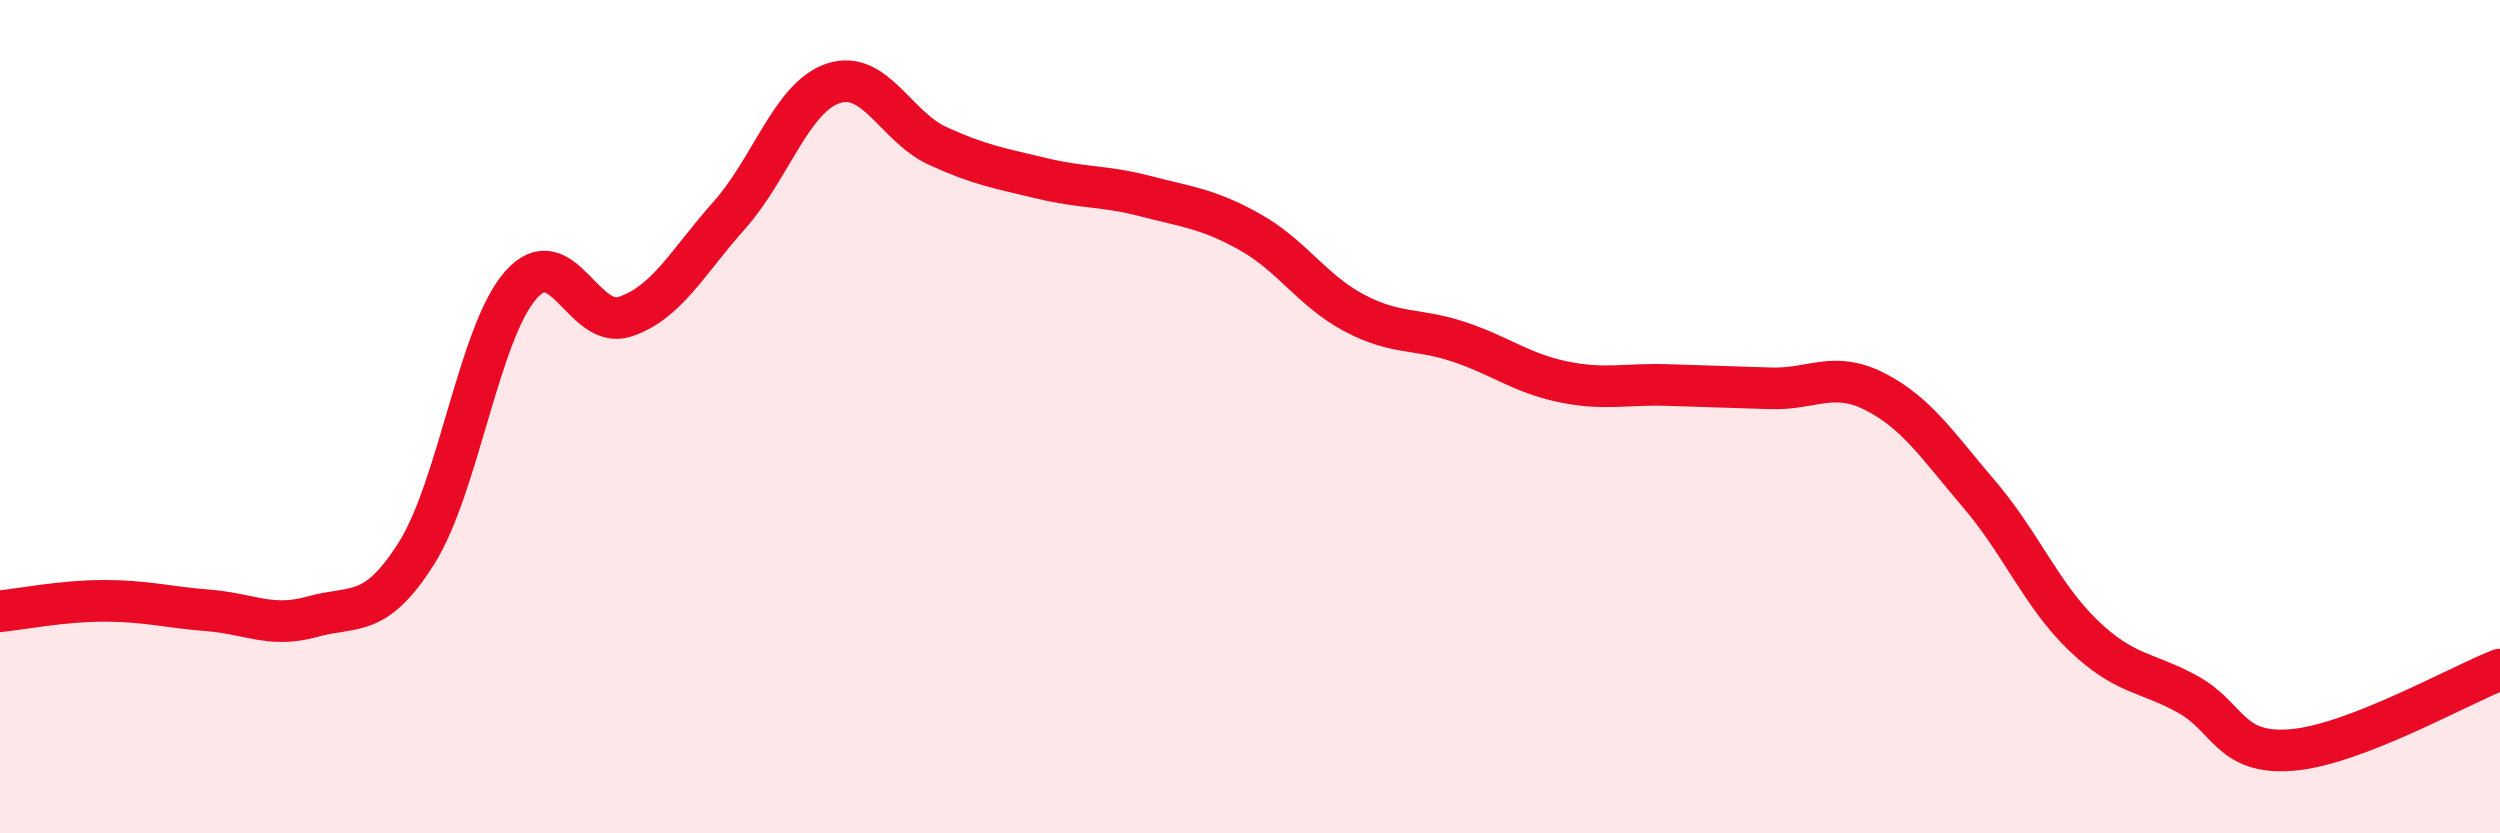
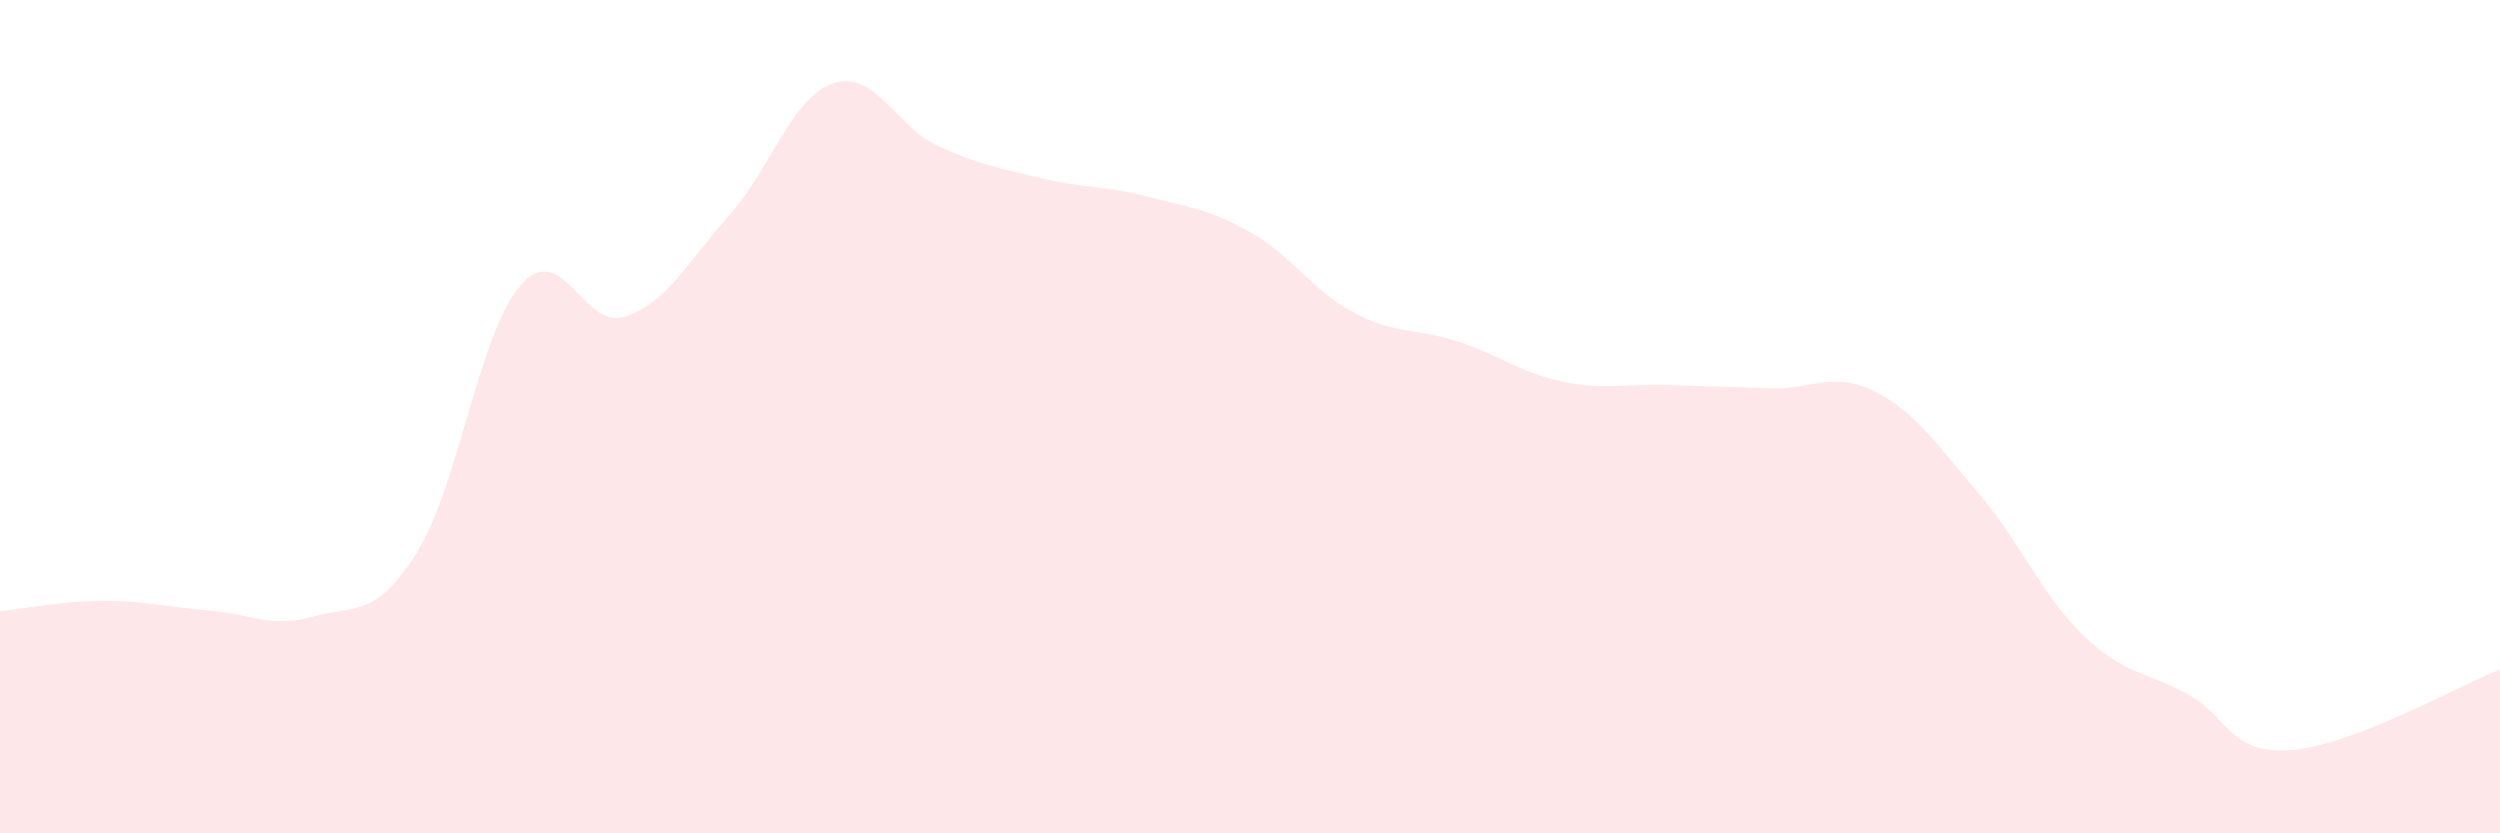
<svg xmlns="http://www.w3.org/2000/svg" width="60" height="20" viewBox="0 0 60 20">
  <path d="M 0,14.67 C 0.5,14.62 1.5,14.42 2.5,14.42 C 3.5,14.42 4,14.57 5,14.65 C 6,14.73 6.5,15.08 7.5,14.8 C 8.5,14.52 9,14.86 10,13.27 C 11,11.68 11.5,7.97 12.5,6.84 C 13.5,5.71 14,7.93 15,7.6 C 16,7.27 16.5,6.29 17.5,5.17 C 18.5,4.05 19,2.33 20,2 C 21,1.67 21.5,3.04 22.5,3.5 C 23.5,3.96 24,4.04 25,4.28 C 26,4.52 26.5,4.45 27.5,4.71 C 28.5,4.97 29,5.01 30,5.57 C 31,6.13 31.5,6.98 32.5,7.51 C 33.5,8.04 34,7.87 35,8.2 C 36,8.53 36.5,8.95 37.5,9.16 C 38.5,9.37 39,9.21 40,9.24 C 41,9.27 41.5,9.29 42.5,9.32 C 43.5,9.35 44,8.89 45,9.4 C 46,9.91 46.5,10.69 47.5,11.86 C 48.5,13.03 49,14.29 50,15.25 C 51,16.21 51.5,16.11 52.5,16.66 C 53.5,17.21 53.5,18.12 55,18 C 56.5,17.88 59,16.46 60,16.07L60 20L0 20Z" fill="#EB0A25" opacity="0.1" stroke-linecap="round" stroke-linejoin="round" />
-   <path d="M 0,14.67 C 0.5,14.62 1.5,14.42 2.5,14.42 C 3.5,14.42 4,14.57 5,14.65 C 6,14.73 6.5,15.08 7.5,14.8 C 8.5,14.52 9,14.86 10,13.27 C 11,11.68 11.5,7.97 12.5,6.84 C 13.5,5.71 14,7.93 15,7.6 C 16,7.27 16.5,6.29 17.5,5.17 C 18.5,4.05 19,2.33 20,2 C 21,1.67 21.5,3.04 22.5,3.5 C 23.5,3.96 24,4.04 25,4.28 C 26,4.52 26.5,4.45 27.5,4.71 C 28.5,4.97 29,5.01 30,5.57 C 31,6.13 31.5,6.98 32.5,7.51 C 33.5,8.04 34,7.87 35,8.2 C 36,8.53 36.5,8.95 37.5,9.16 C 38.5,9.37 39,9.21 40,9.24 C 41,9.27 41.5,9.29 42.5,9.32 C 43.5,9.35 44,8.89 45,9.4 C 46,9.91 46.5,10.69 47.5,11.86 C 48.5,13.03 49,14.29 50,15.25 C 51,16.21 51.5,16.11 52.5,16.66 C 53.5,17.21 53.5,18.12 55,18 C 56.5,17.88 59,16.46 60,16.07" stroke="#EB0A25" stroke-width="1" fill="none" stroke-linecap="round" stroke-linejoin="round" />
</svg>